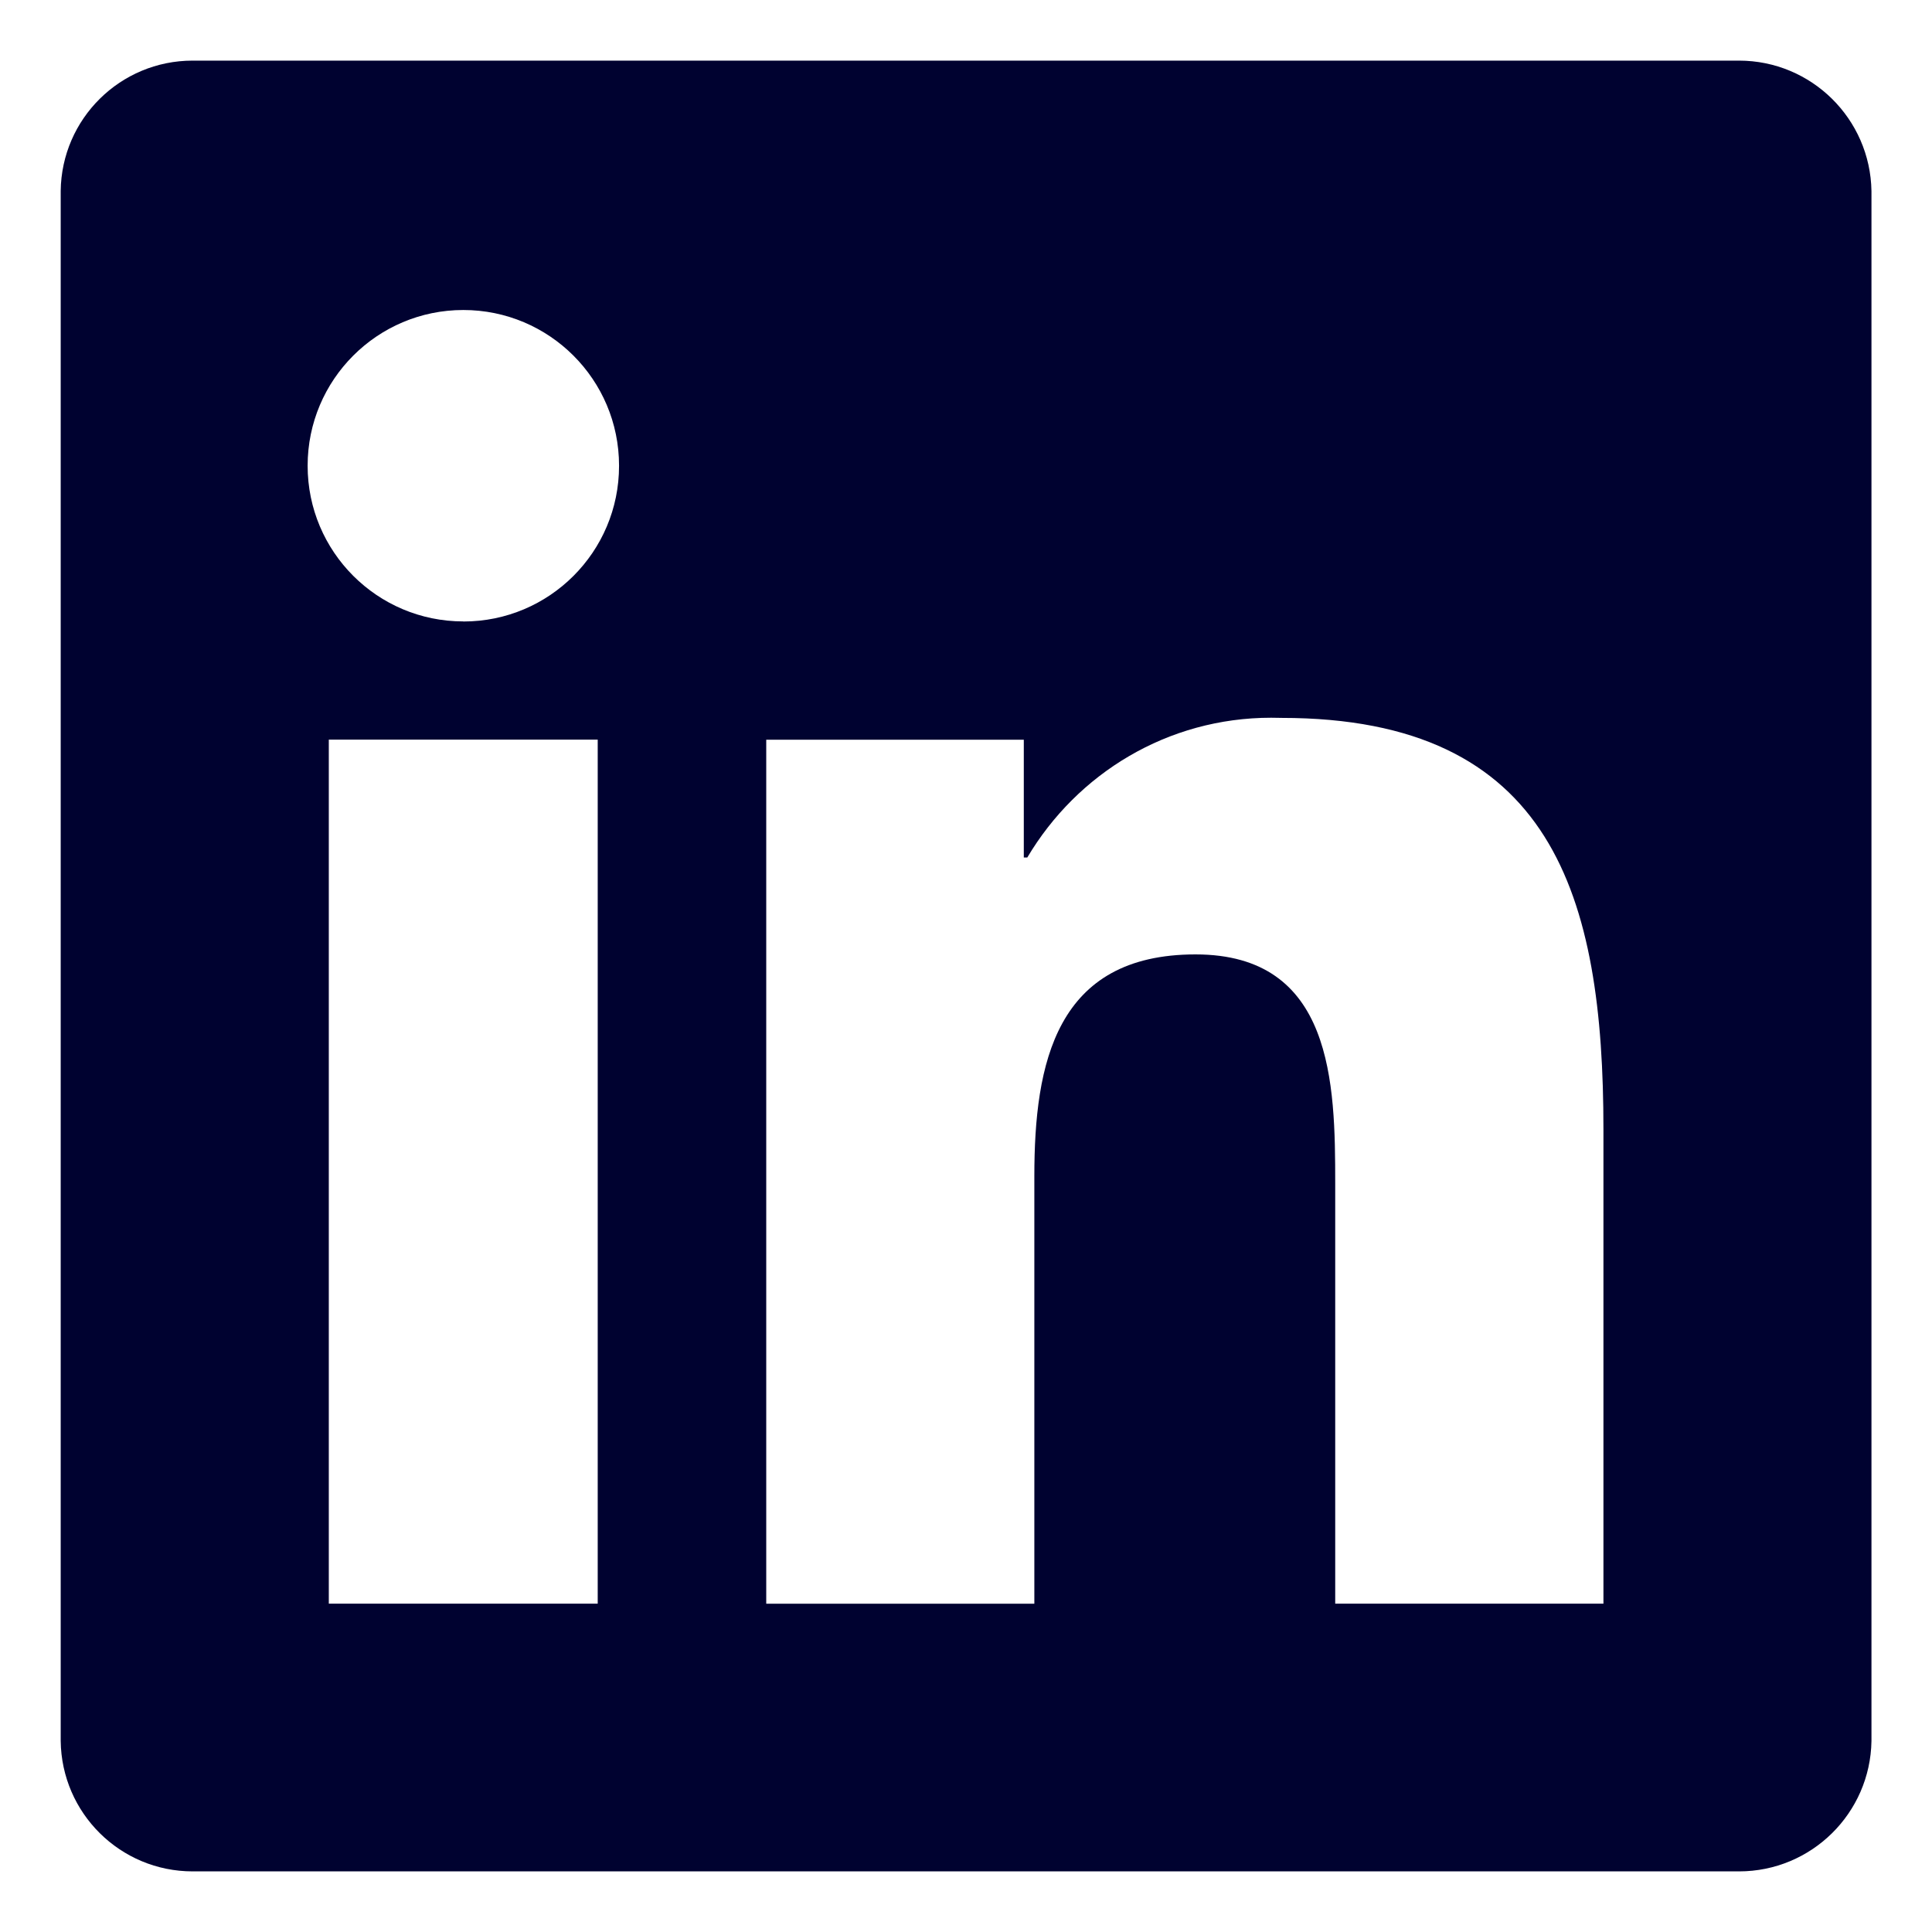
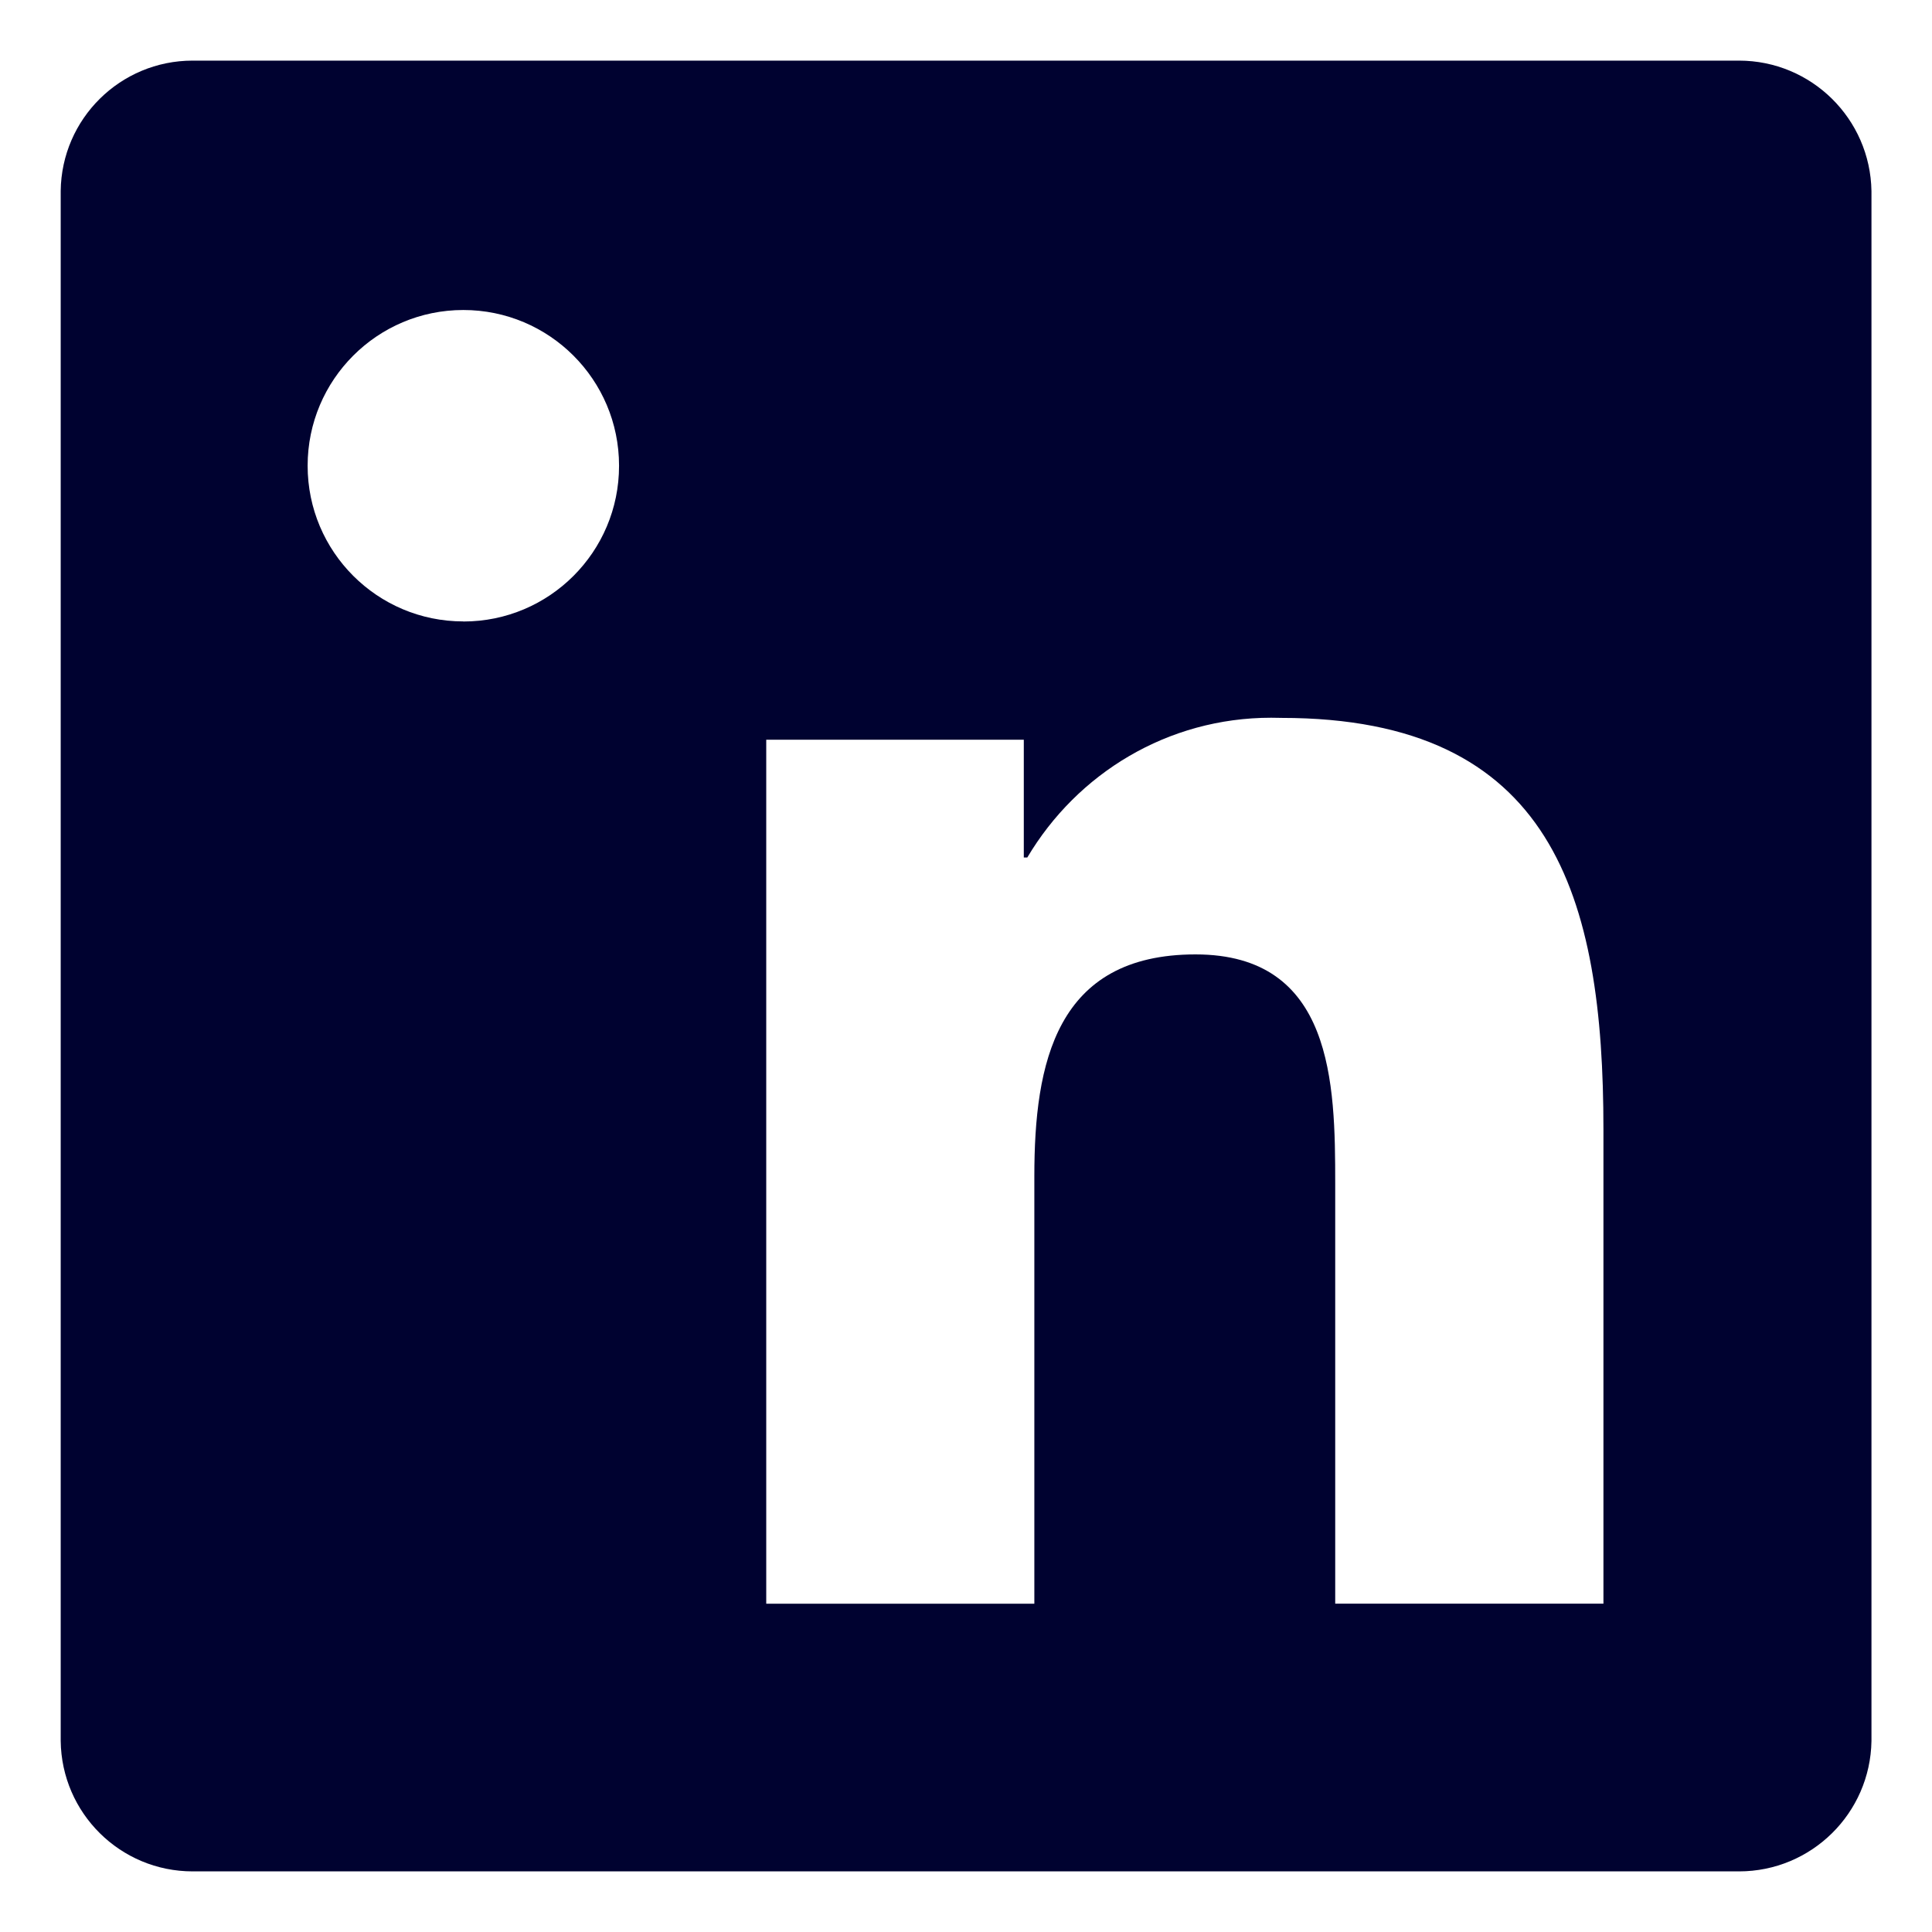
<svg xmlns="http://www.w3.org/2000/svg" width="48" height="48" viewBox="0 0 48 48" fill="none">
-   <path d="M43.167 1.506H4.827C4.815 1.506 4.802 1.506 4.787 1.506C2.988 1.506 1.529 2.952 1.508 4.744V43.252C1.529 45.046 2.988 46.494 4.787 46.494C4.802 46.494 4.815 46.494 4.83 46.494H43.163C43.175 46.494 43.19 46.494 43.205 46.494C45.005 46.494 46.467 45.049 46.496 43.255V43.252V4.747C46.467 2.952 45.005 1.506 43.203 1.506C43.188 1.506 43.175 1.506 43.16 1.506H43.167ZM14.85 39.843H8.169V18.376H14.85V39.843ZM11.511 15.439C9.374 15.439 7.643 13.707 7.643 11.571C7.643 9.435 9.375 7.702 11.511 7.702C13.647 7.702 15.38 9.433 15.38 11.569C15.38 11.571 15.38 11.572 15.38 11.575C15.38 13.71 13.649 15.441 11.514 15.441C11.513 15.441 11.511 15.441 11.51 15.441L11.511 15.439ZM39.834 39.843H33.173V29.404C33.173 26.914 33.122 23.712 29.702 23.712C26.228 23.712 25.698 26.421 25.698 29.221V39.844H19.037V18.378H25.436V21.304H25.523C26.765 19.212 29.012 17.832 31.581 17.832C31.673 17.832 31.763 17.833 31.853 17.836H31.839C38.589 17.836 39.837 22.279 39.837 28.062V39.844L39.834 39.843Z" fill="#000230" />
+   <path d="M43.167 1.506H4.827C4.815 1.506 4.802 1.506 4.787 1.506C2.988 1.506 1.529 2.952 1.508 4.744V43.252C1.529 45.046 2.988 46.494 4.787 46.494C4.802 46.494 4.815 46.494 4.83 46.494H43.163C43.175 46.494 43.19 46.494 43.205 46.494C45.005 46.494 46.467 45.049 46.496 43.255V43.252V4.747C46.467 2.952 45.005 1.506 43.203 1.506C43.188 1.506 43.175 1.506 43.16 1.506H43.167ZM14.85 39.843H8.169H14.85V39.843ZM11.511 15.439C9.374 15.439 7.643 13.707 7.643 11.571C7.643 9.435 9.375 7.702 11.511 7.702C13.647 7.702 15.38 9.433 15.38 11.569C15.38 11.571 15.38 11.572 15.38 11.575C15.38 13.71 13.649 15.441 11.514 15.441C11.513 15.441 11.511 15.441 11.51 15.441L11.511 15.439ZM39.834 39.843H33.173V29.404C33.173 26.914 33.122 23.712 29.702 23.712C26.228 23.712 25.698 26.421 25.698 29.221V39.844H19.037V18.378H25.436V21.304H25.523C26.765 19.212 29.012 17.832 31.581 17.832C31.673 17.832 31.763 17.833 31.853 17.836H31.839C38.589 17.836 39.837 22.279 39.837 28.062V39.844L39.834 39.843Z" fill="#000230" />
</svg>